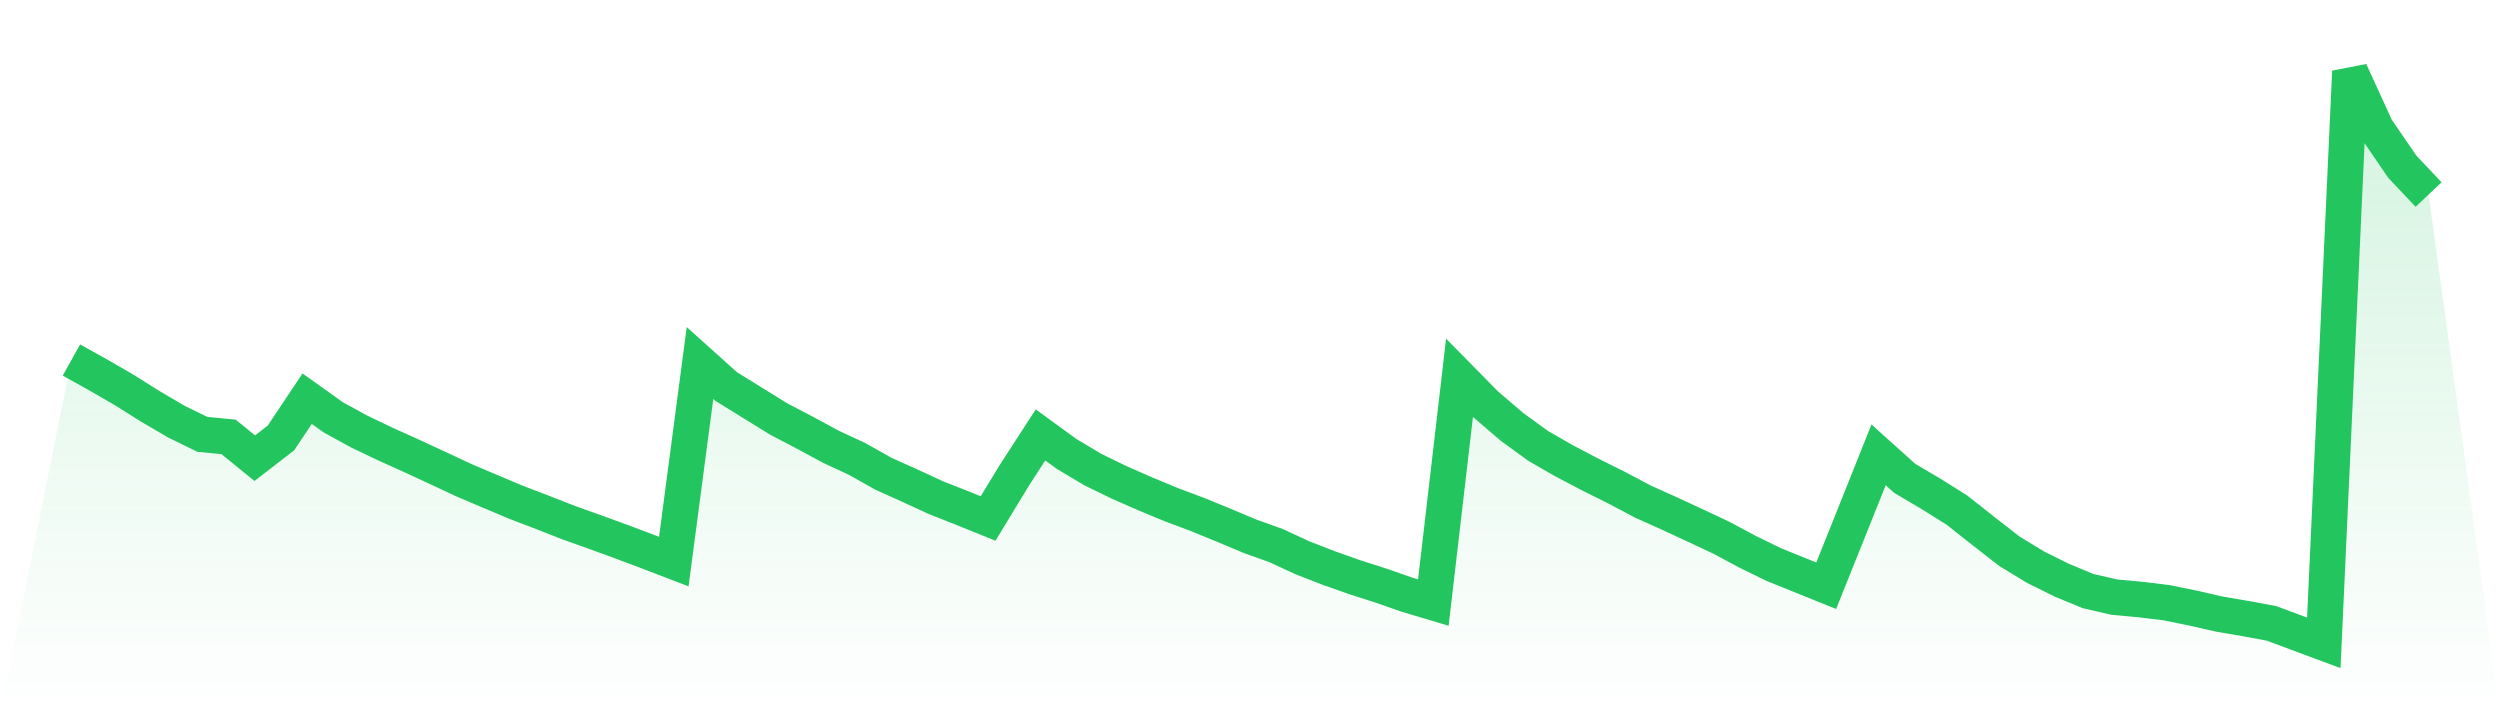
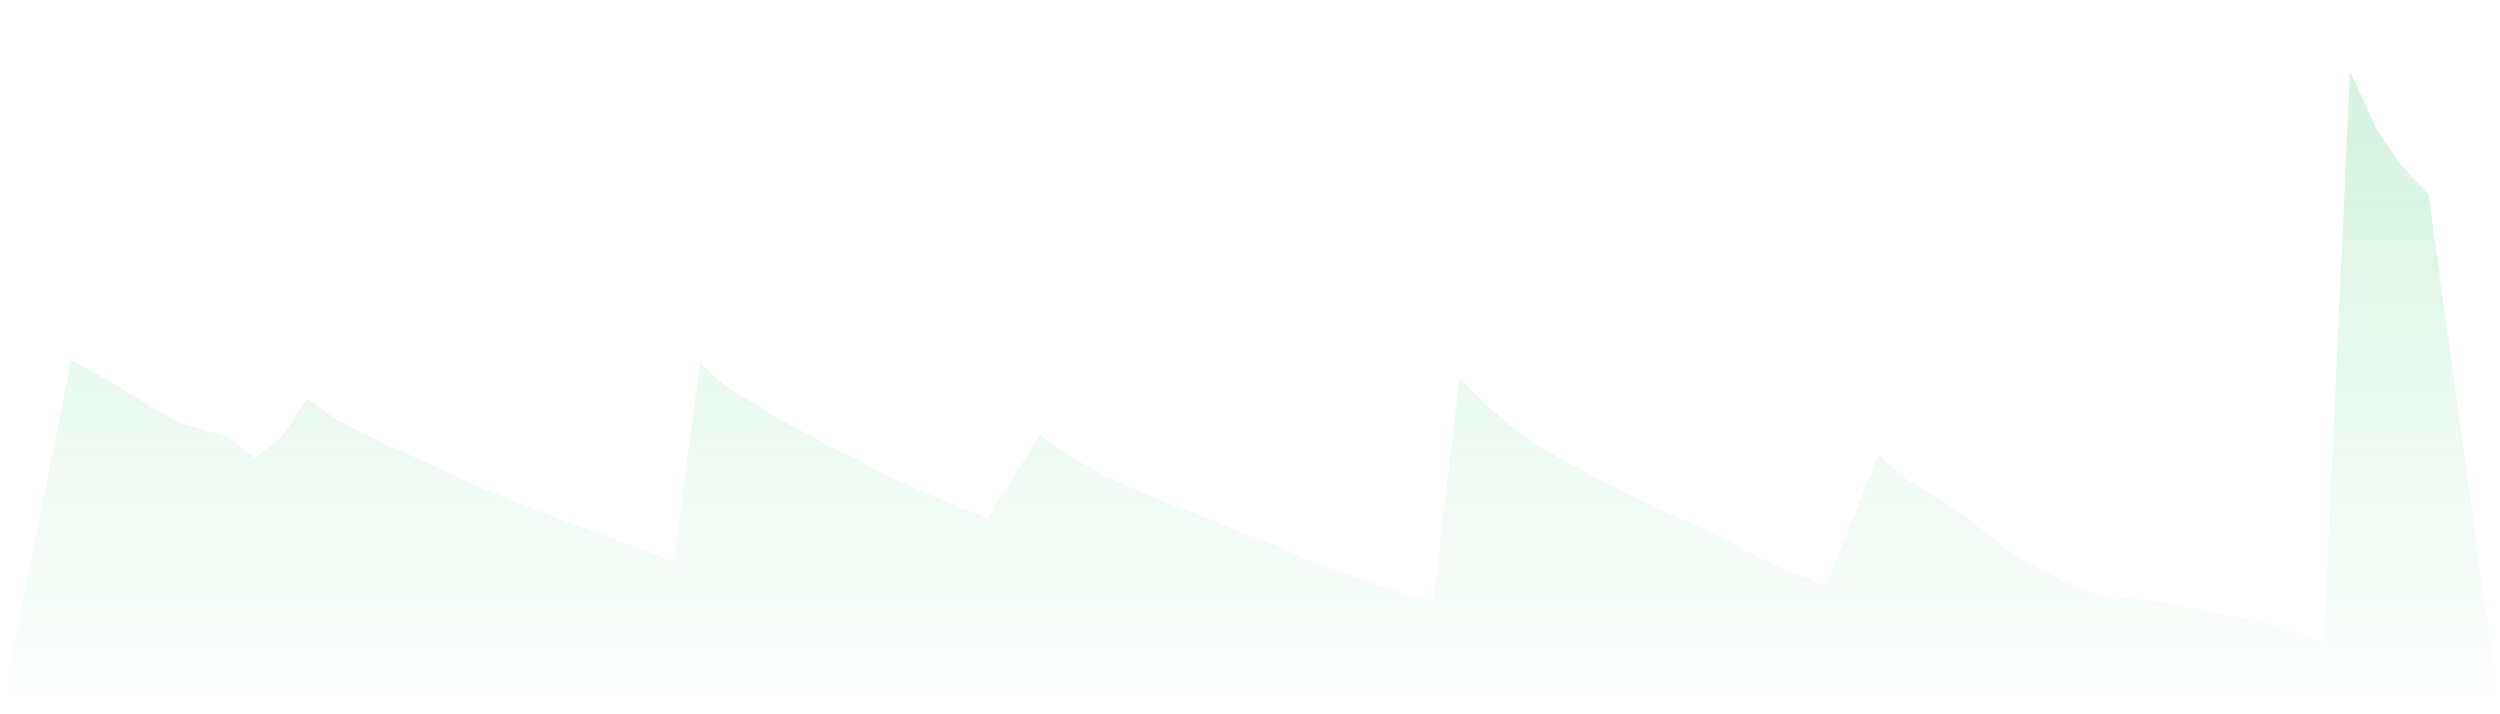
<svg xmlns="http://www.w3.org/2000/svg" viewBox="0 0 140 40">
  <defs>
    <linearGradient id="gradient" x1="0" x2="0" y1="0" y2="1">
      <stop offset="0%" stop-color="#22c55e" stop-opacity="0.2" />
      <stop offset="100%" stop-color="#22c55e" stop-opacity="0" />
    </linearGradient>
  </defs>
-   <path d="M4,20.161 L4,20.161 L5.467,20.978 L6.933,21.824 L8.4,22.746 L9.867,23.607 L11.333,24.324 L12.8,24.465 L14.267,25.658 L15.733,24.526 L17.2,22.326 L18.667,23.374 L20.133,24.175 L21.6,24.876 L23.067,25.537 L24.533,26.216 L26,26.901 L27.467,27.525 L28.933,28.141 L30.4,28.701 L31.867,29.277 L33.333,29.798 L34.8,30.335 L36.267,30.885 L37.733,31.448 L39.2,20.328 L40.667,21.646 L42.133,22.553 L43.6,23.461 L45.067,24.228 L46.533,25.02 L48,25.702 L49.467,26.527 L50.933,27.187 L52.4,27.864 L53.867,28.443 L55.333,29.035 L56.8,26.623 L58.267,24.355 L59.733,25.422 L61.2,26.298 L62.667,27.012 L64.133,27.655 L65.6,28.264 L67.067,28.813 L68.533,29.414 L70,30.03 L71.467,30.556 L72.933,31.236 L74.4,31.806 L75.867,32.324 L77.333,32.794 L78.8,33.305 L80.267,33.743 L81.733,21.156 L83.2,22.645 L84.667,23.901 L86.133,24.968 L87.6,25.811 L89.067,26.58 L90.533,27.31 L92,28.087 L93.467,28.747 L94.933,29.425 L96.4,30.115 L97.867,30.9 L99.333,31.617 L100.8,32.209 L102.267,32.801 L103.733,29.146 L105.2,25.472 L106.667,26.789 L108.133,27.654 L109.6,28.576 L111.067,29.735 L112.533,30.876 L114,31.766 L115.467,32.494 L116.933,33.101 L118.4,33.439 L119.867,33.574 L121.333,33.753 L122.8,34.051 L124.267,34.386 L125.733,34.637 L127.2,34.908 L128.667,35.455 L130.133,36 L131.6,4 L133.067,7.201 L134.533,9.34 L136,10.895 L140,40 L0,40 z" fill="url(#gradient)" />
-   <path d="M4,20.161 L4,20.161 L5.467,20.978 L6.933,21.824 L8.4,22.746 L9.867,23.607 L11.333,24.324 L12.8,24.465 L14.267,25.658 L15.733,24.526 L17.2,22.326 L18.667,23.374 L20.133,24.175 L21.6,24.876 L23.067,25.537 L24.533,26.216 L26,26.901 L27.467,27.525 L28.933,28.141 L30.4,28.701 L31.867,29.277 L33.333,29.798 L34.8,30.335 L36.267,30.885 L37.733,31.448 L39.2,20.328 L40.667,21.646 L42.133,22.553 L43.6,23.461 L45.067,24.228 L46.533,25.02 L48,25.702 L49.467,26.527 L50.933,27.187 L52.4,27.864 L53.867,28.443 L55.333,29.035 L56.8,26.623 L58.267,24.355 L59.733,25.422 L61.2,26.298 L62.667,27.012 L64.133,27.655 L65.6,28.264 L67.067,28.813 L68.533,29.414 L70,30.03 L71.467,30.556 L72.933,31.236 L74.4,31.806 L75.867,32.324 L77.333,32.794 L78.8,33.305 L80.267,33.743 L81.733,21.156 L83.2,22.645 L84.667,23.901 L86.133,24.968 L87.6,25.811 L89.067,26.58 L90.533,27.31 L92,28.087 L93.467,28.747 L94.933,29.425 L96.4,30.115 L97.867,30.9 L99.333,31.617 L100.8,32.209 L102.267,32.801 L103.733,29.146 L105.2,25.472 L106.667,26.789 L108.133,27.654 L109.6,28.576 L111.067,29.735 L112.533,30.876 L114,31.766 L115.467,32.494 L116.933,33.101 L118.4,33.439 L119.867,33.574 L121.333,33.753 L122.8,34.051 L124.267,34.386 L125.733,34.637 L127.2,34.908 L128.667,35.455 L130.133,36 L131.6,4 L133.067,7.201 L134.533,9.34 L136,10.895" fill="none" stroke="#22c55e" stroke-width="2" />
+   <path d="M4,20.161 L4,20.161 L5.467,20.978 L6.933,21.824 L8.4,22.746 L9.867,23.607 L12.8,24.465 L14.267,25.658 L15.733,24.526 L17.2,22.326 L18.667,23.374 L20.133,24.175 L21.6,24.876 L23.067,25.537 L24.533,26.216 L26,26.901 L27.467,27.525 L28.933,28.141 L30.4,28.701 L31.867,29.277 L33.333,29.798 L34.8,30.335 L36.267,30.885 L37.733,31.448 L39.2,20.328 L40.667,21.646 L42.133,22.553 L43.6,23.461 L45.067,24.228 L46.533,25.02 L48,25.702 L49.467,26.527 L50.933,27.187 L52.4,27.864 L53.867,28.443 L55.333,29.035 L56.8,26.623 L58.267,24.355 L59.733,25.422 L61.2,26.298 L62.667,27.012 L64.133,27.655 L65.6,28.264 L67.067,28.813 L68.533,29.414 L70,30.03 L71.467,30.556 L72.933,31.236 L74.4,31.806 L75.867,32.324 L77.333,32.794 L78.8,33.305 L80.267,33.743 L81.733,21.156 L83.2,22.645 L84.667,23.901 L86.133,24.968 L87.6,25.811 L89.067,26.58 L90.533,27.31 L92,28.087 L93.467,28.747 L94.933,29.425 L96.4,30.115 L97.867,30.9 L99.333,31.617 L100.8,32.209 L102.267,32.801 L103.733,29.146 L105.2,25.472 L106.667,26.789 L108.133,27.654 L109.6,28.576 L111.067,29.735 L112.533,30.876 L114,31.766 L115.467,32.494 L116.933,33.101 L118.4,33.439 L119.867,33.574 L121.333,33.753 L122.8,34.051 L124.267,34.386 L125.733,34.637 L127.2,34.908 L128.667,35.455 L130.133,36 L131.6,4 L133.067,7.201 L134.533,9.34 L136,10.895 L140,40 L0,40 z" fill="url(#gradient)" />
</svg>